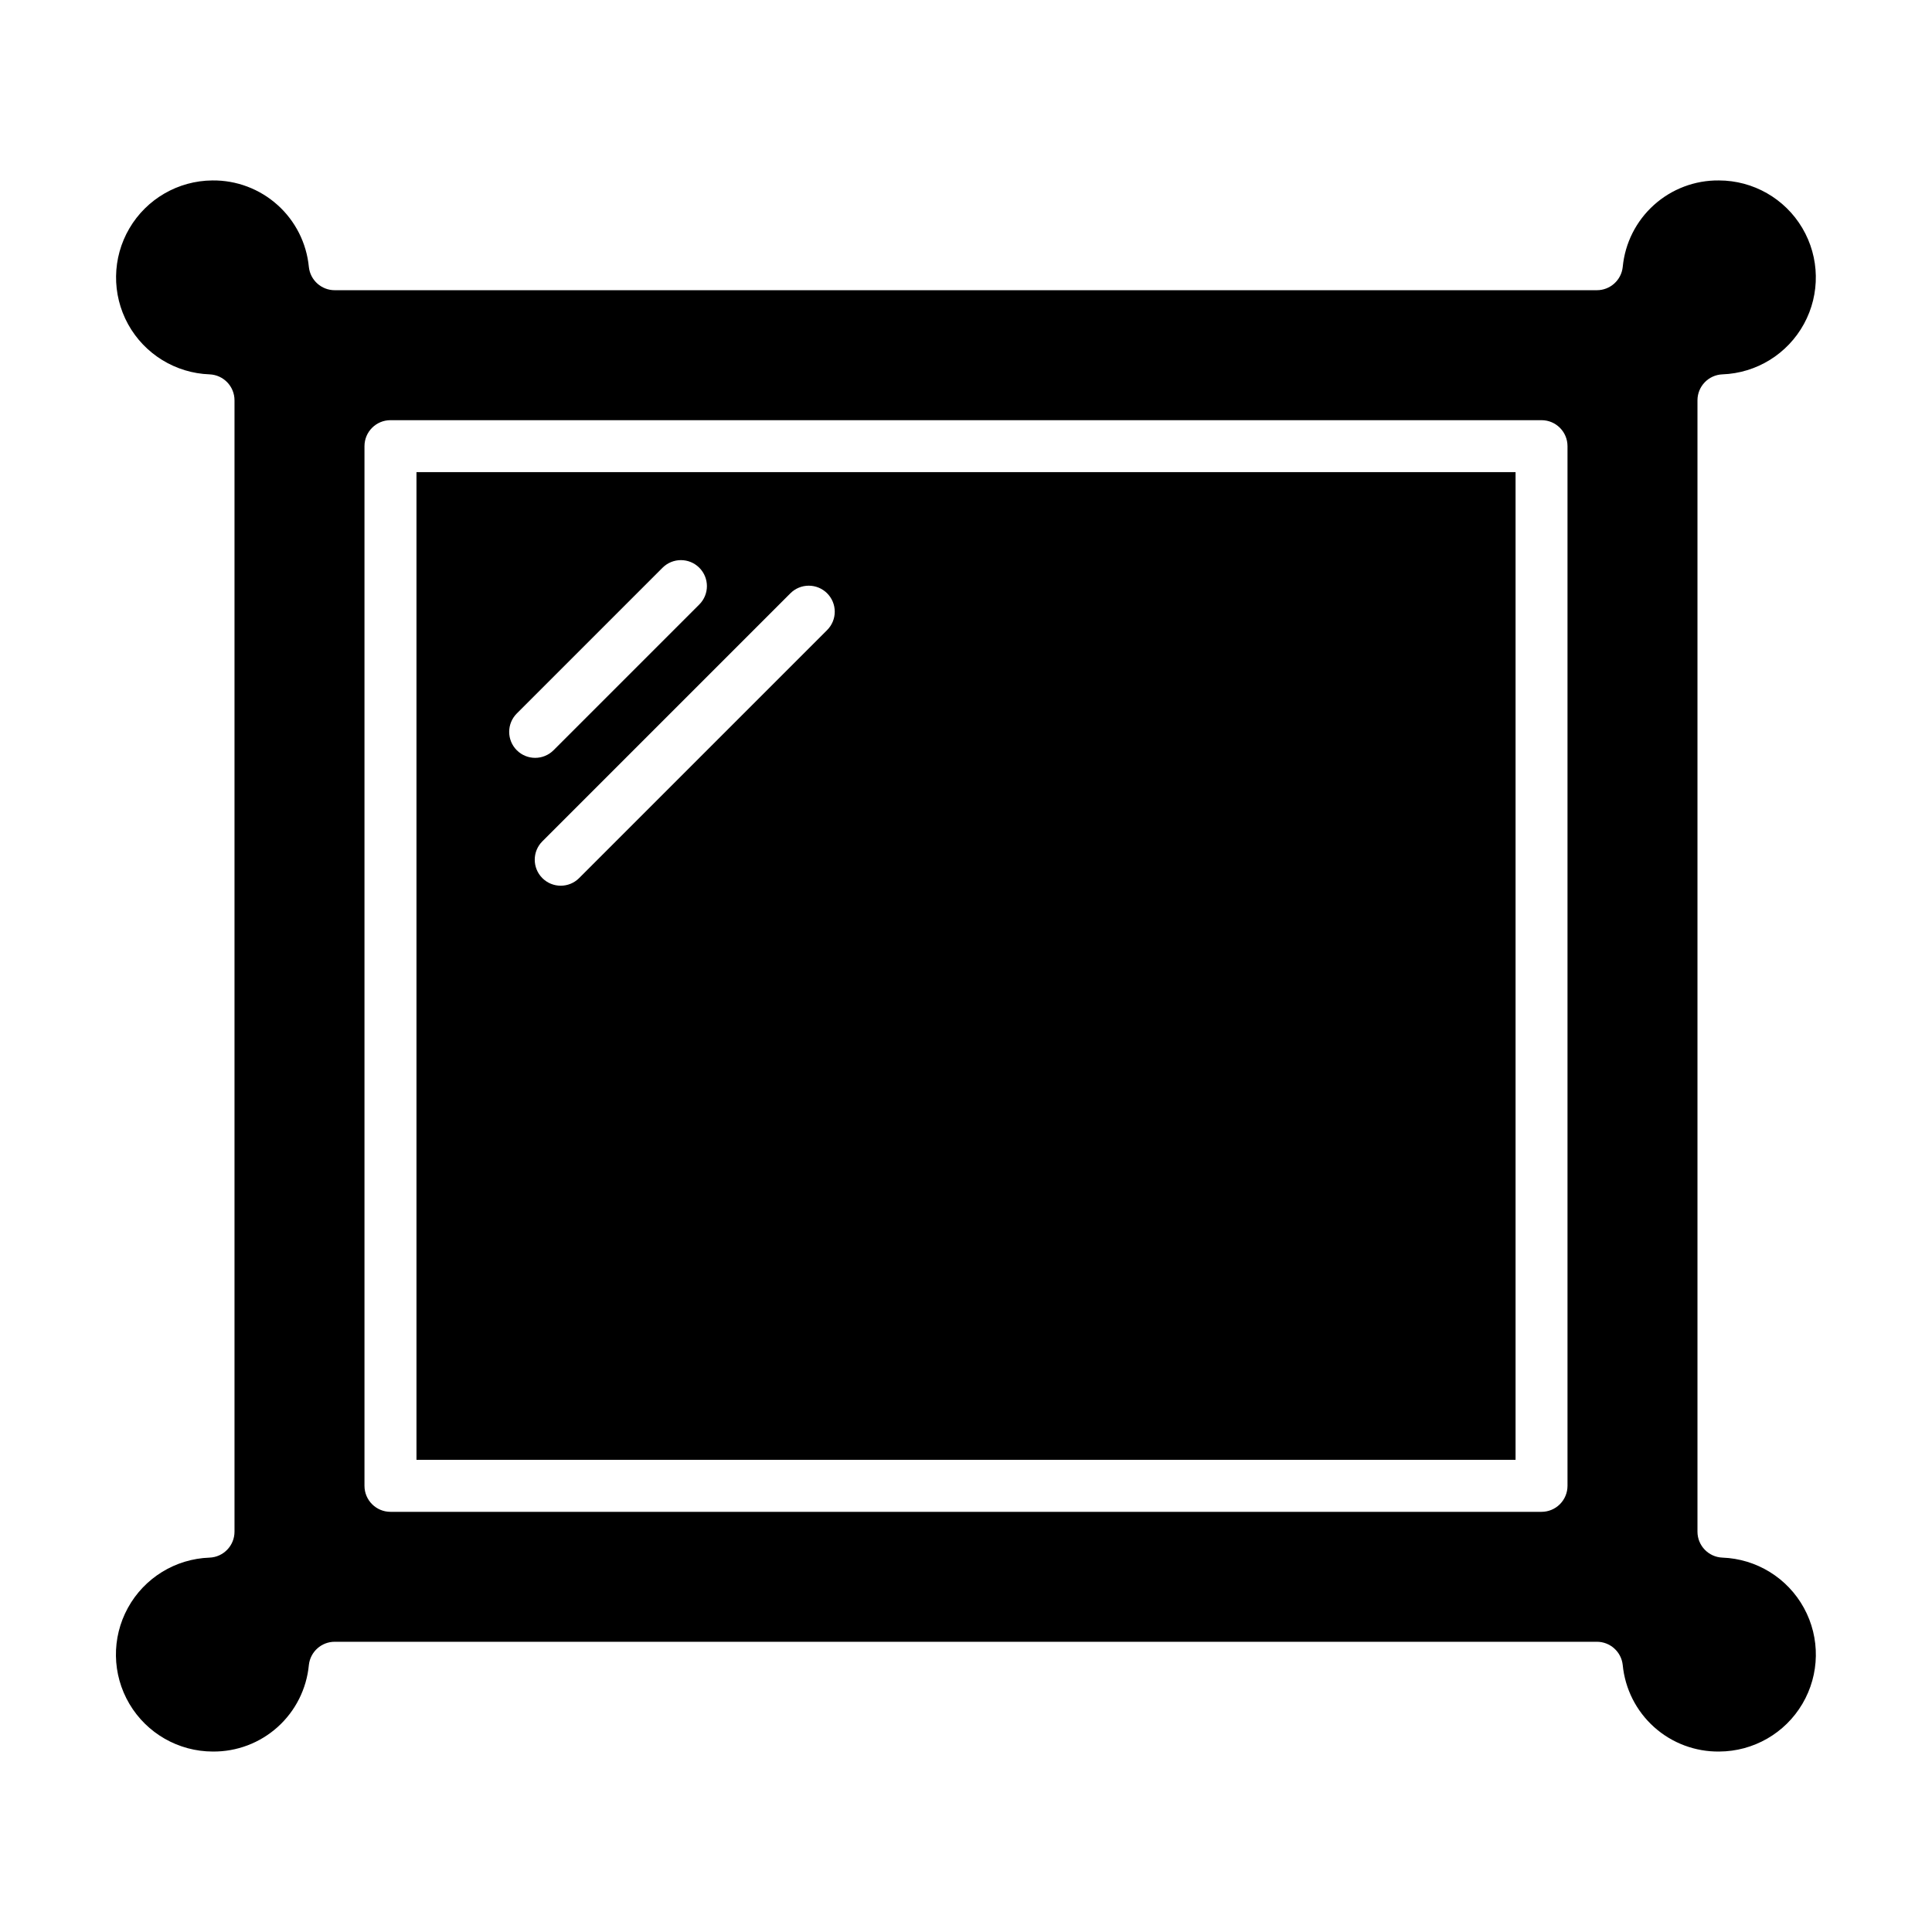
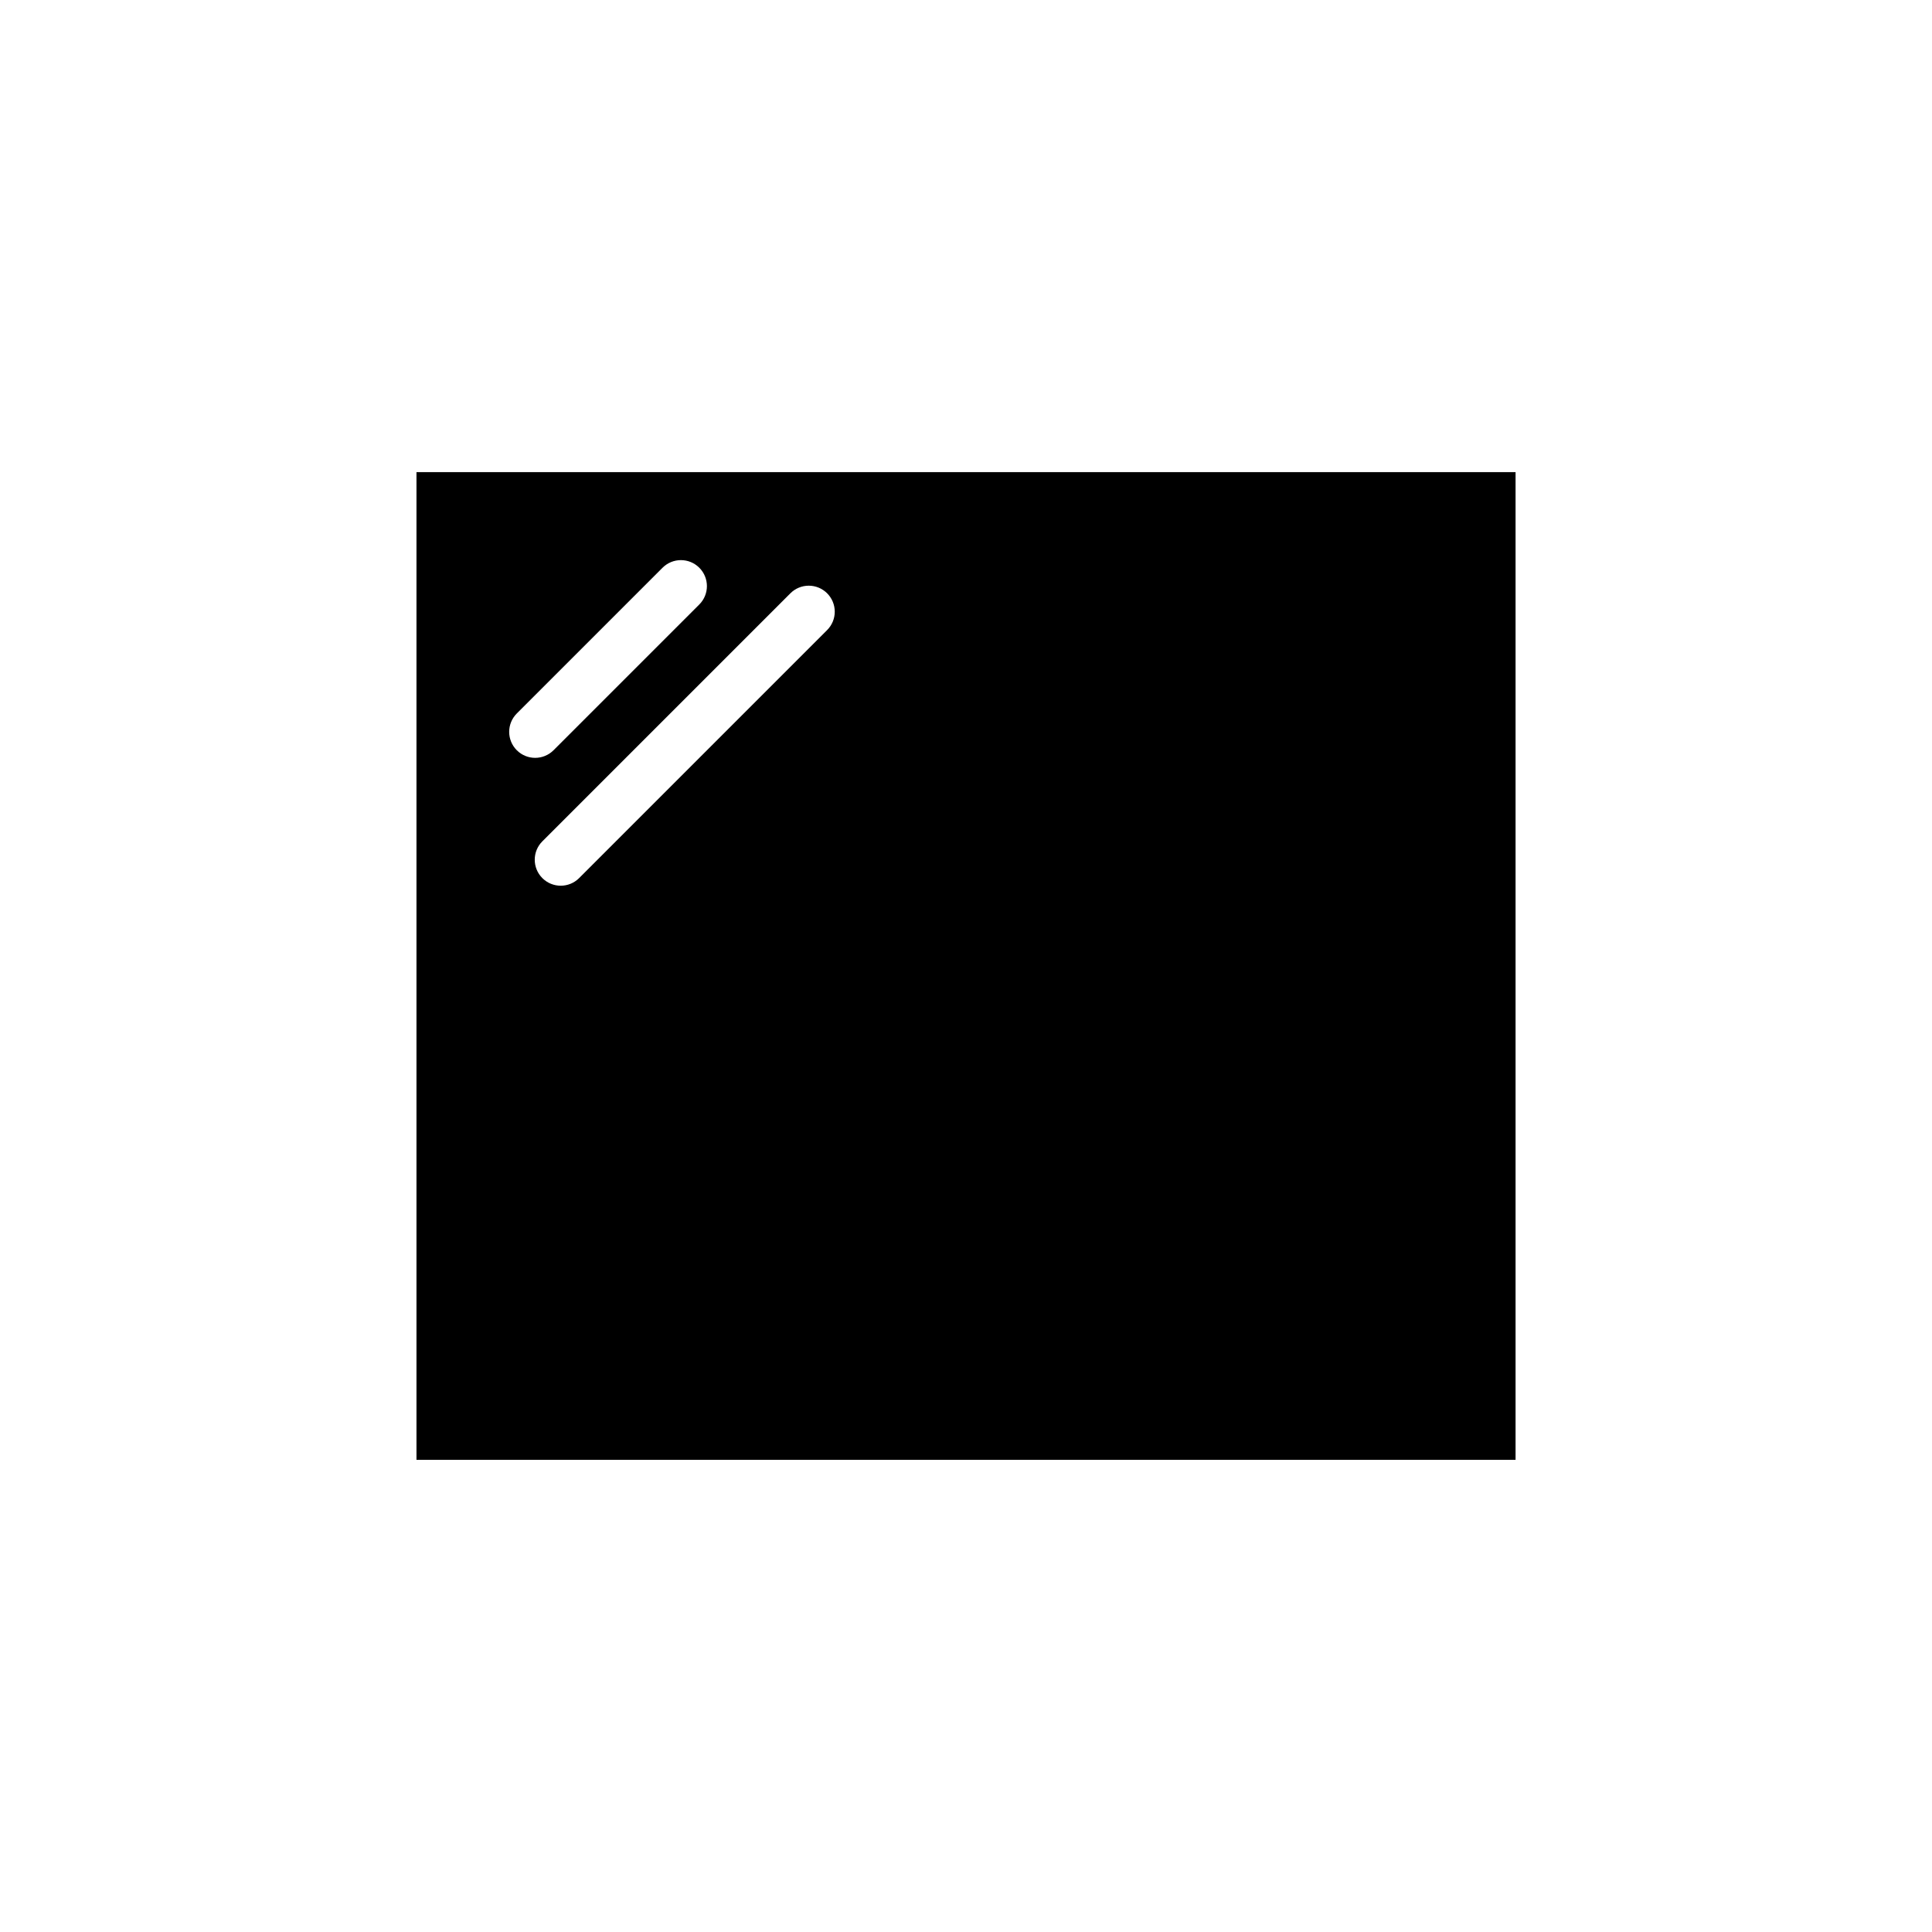
<svg xmlns="http://www.w3.org/2000/svg" fill="#000000" width="800px" height="800px" version="1.1" viewBox="144 144 512 512">
  <g>
    <path d="m254.37 530.87h291.27v-261.75h-291.27zm108.83-229.64c1.293 1.293 2.019 3.047 2.019 4.871 0 1.828-0.727 3.582-2.019 4.871l-65.73 65.73v0.004c-2.691 2.688-7.051 2.688-9.742 0-2.688-2.691-2.688-7.055 0-9.742l65.734-65.734c1.289-1.289 3.043-2.016 4.867-2.016 1.828 0 3.582 0.727 4.871 2.016zm-82.246 31.852 38.625-38.625c2.691-2.691 7.055-2.691 9.742 0 2.691 2.688 2.691 7.051 0 9.738l-38.625 38.625c-2.691 2.691-7.051 2.691-9.742 0-2.688-2.688-2.688-7.051 0-9.738z" />
-     <path d="m600.44 243.21c9.062-0.328 17.281-5.406 21.629-13.367 4.348-7.957 4.18-17.621-0.445-25.422-4.621-7.801-13.016-12.59-22.086-12.602-6.352-0.07-12.5 2.25-17.223 6.5-4.727 4.25-7.68 10.117-8.277 16.445-0.379 3.496-3.332 6.144-6.848 6.144h-334.49c-3.516 0-6.469-2.648-6.848-6.144-0.609-6.336-3.578-12.215-8.32-16.461-4.738-4.25-10.898-6.562-17.266-6.484-9.051 0.07-17.398 4.894-21.977 12.703-4.582 7.809-4.715 17.449-0.355 25.383 4.363 7.93 12.574 12.984 21.621 13.305 3.684 0.16 6.59 3.191 6.59 6.883v299.81c0 3.691-2.906 6.727-6.59 6.883-9.07 0.309-17.305 5.371-21.668 13.328s-4.207 17.621 0.406 25.434c4.617 7.812 13.008 12.613 22.082 12.629 6.352 0.066 12.492-2.254 17.211-6.504s7.668-10.117 8.266-16.438c0.379-3.496 3.332-6.148 6.848-6.148h334.49c3.516 0 6.469 2.652 6.848 6.148 0.609 6.336 3.578 12.211 8.316 16.461 4.738 4.246 10.902 6.562 17.266 6.481 9.062-0.039 17.434-4.84 22.035-12.645 4.606-7.805 4.758-17.457 0.406-25.406-4.352-7.945-12.566-13.016-21.621-13.34-3.688-0.156-6.594-3.191-6.594-6.883v-299.81c0-3.691 2.906-6.723 6.594-6.883zm-41.035 294.55c0 1.828-0.727 3.578-2.016 4.871-1.293 1.293-3.043 2.019-4.871 2.019h-305.04c-3.801 0-6.887-3.086-6.887-6.891v-275.52c0-3.805 3.086-6.887 6.887-6.887h305.04c3.805 0 6.887 3.082 6.887 6.887z" />
  </g>
</svg>